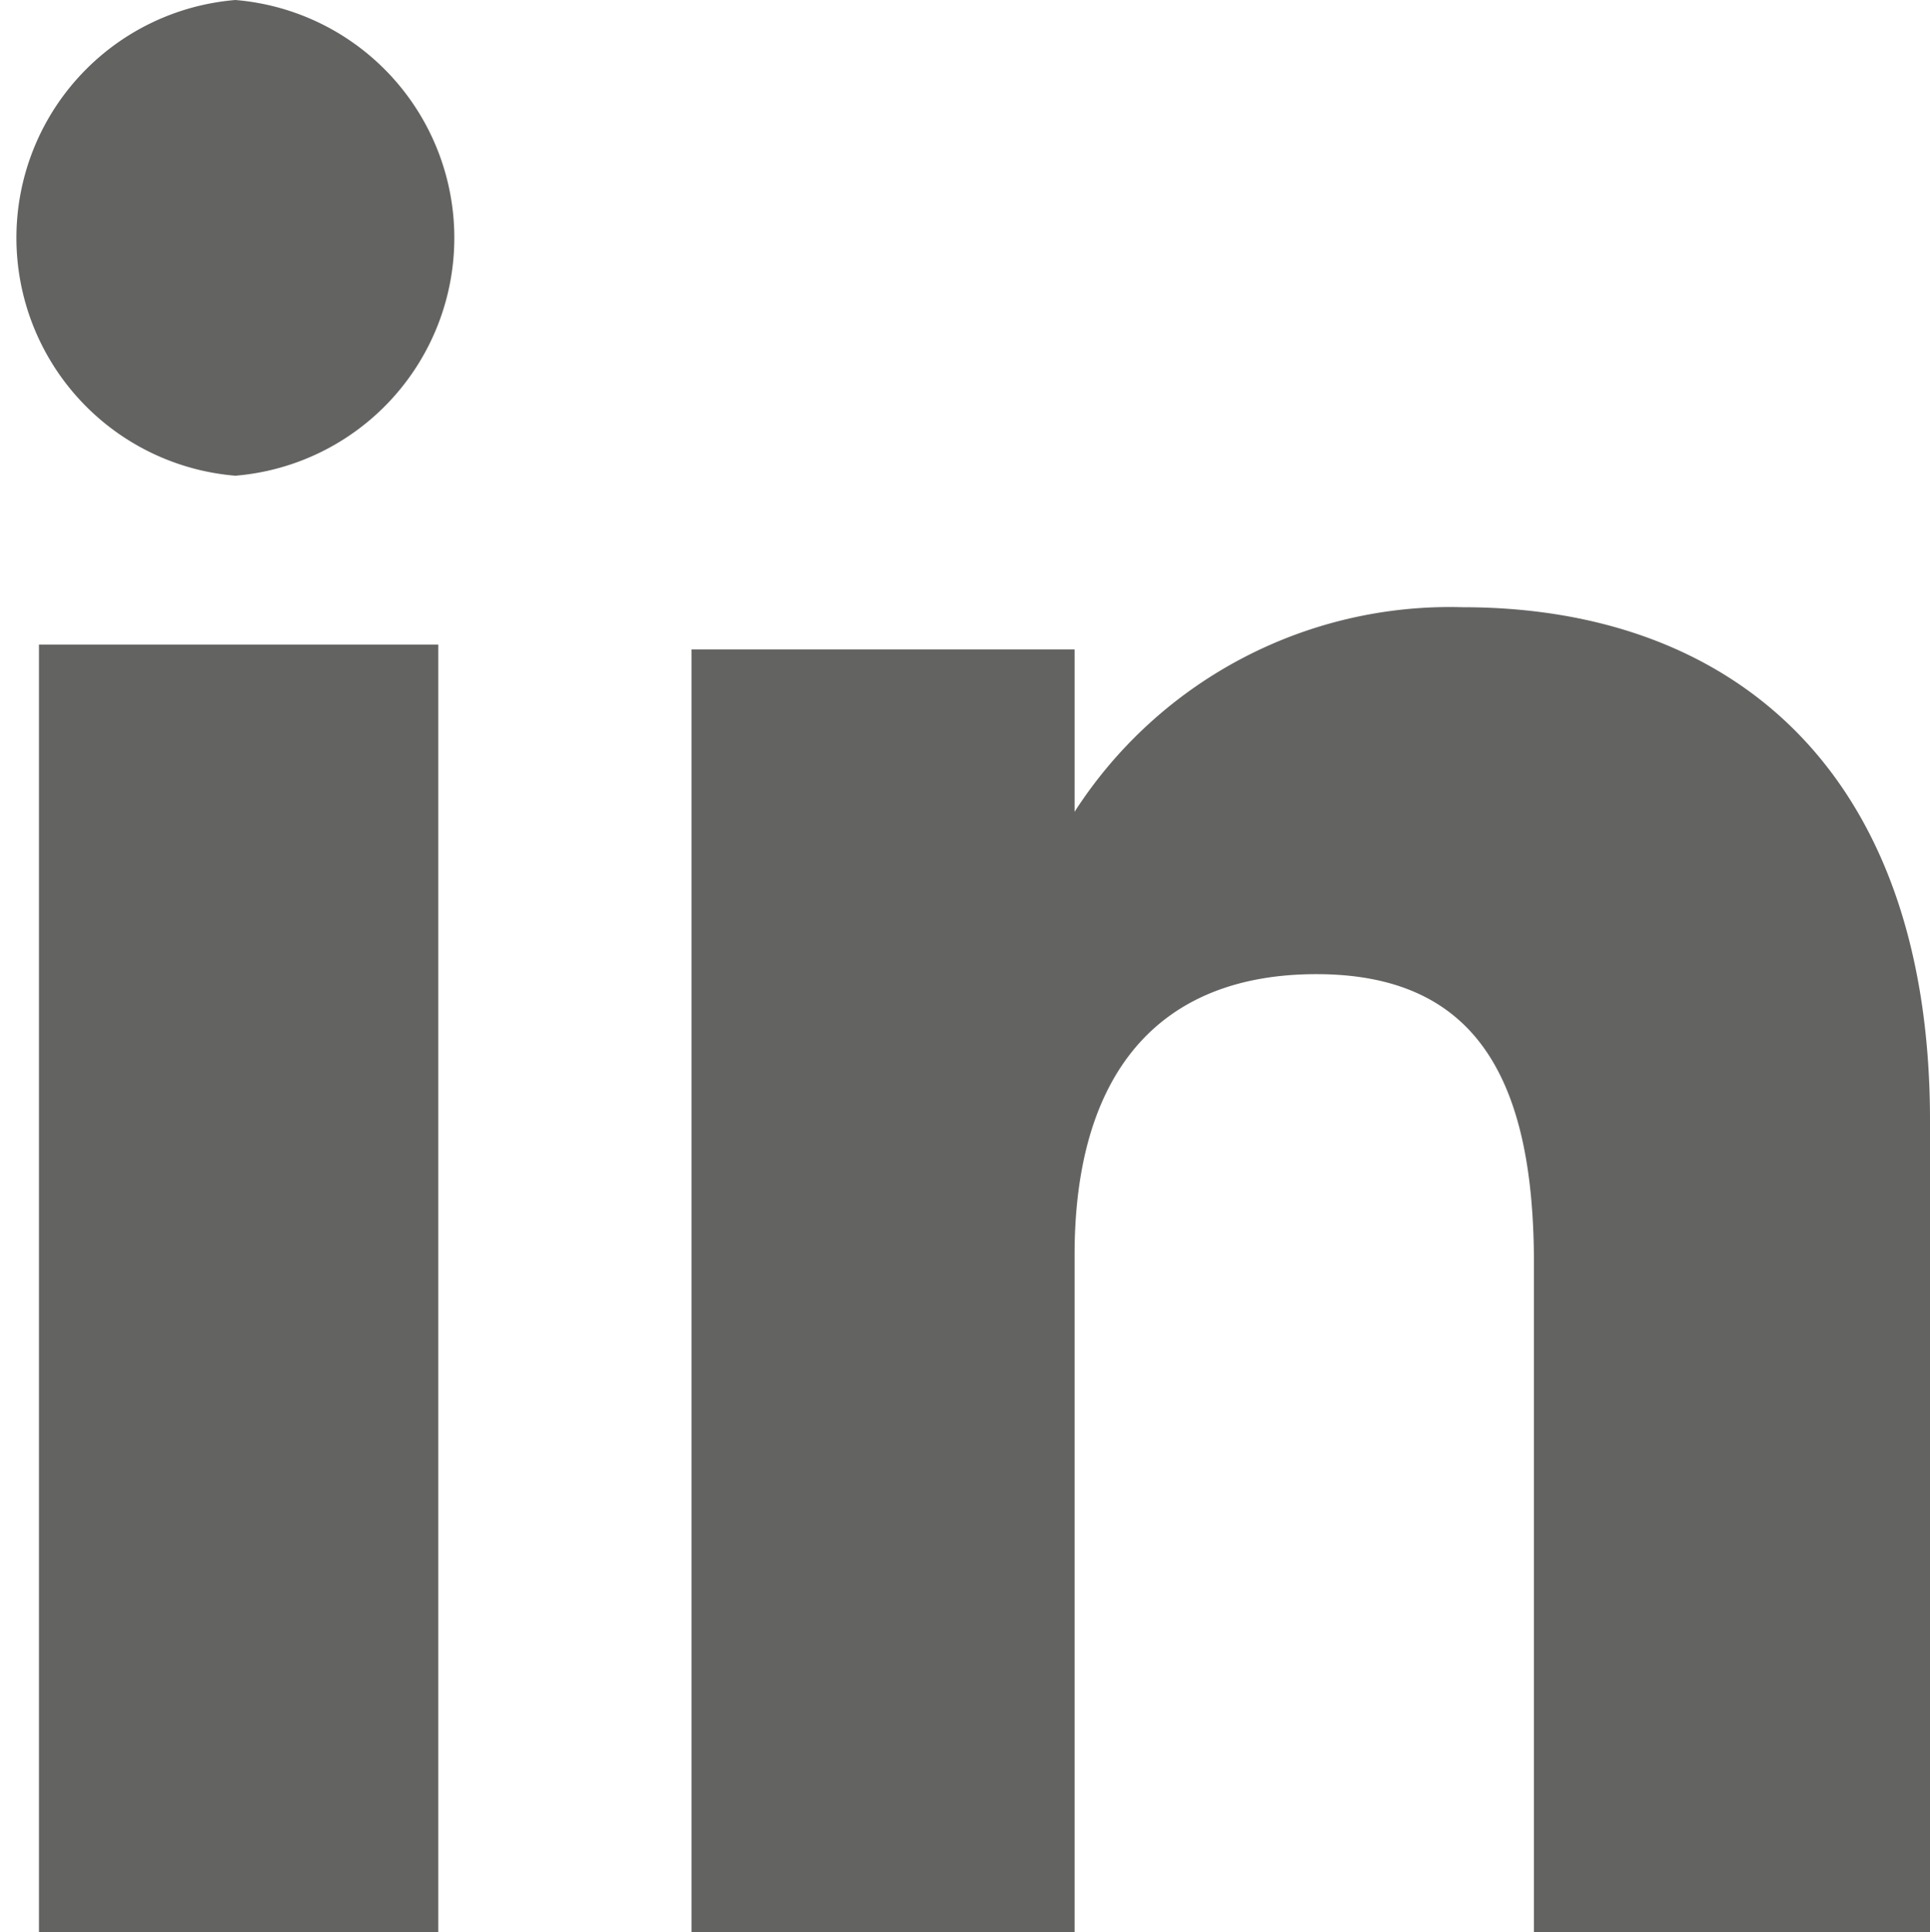
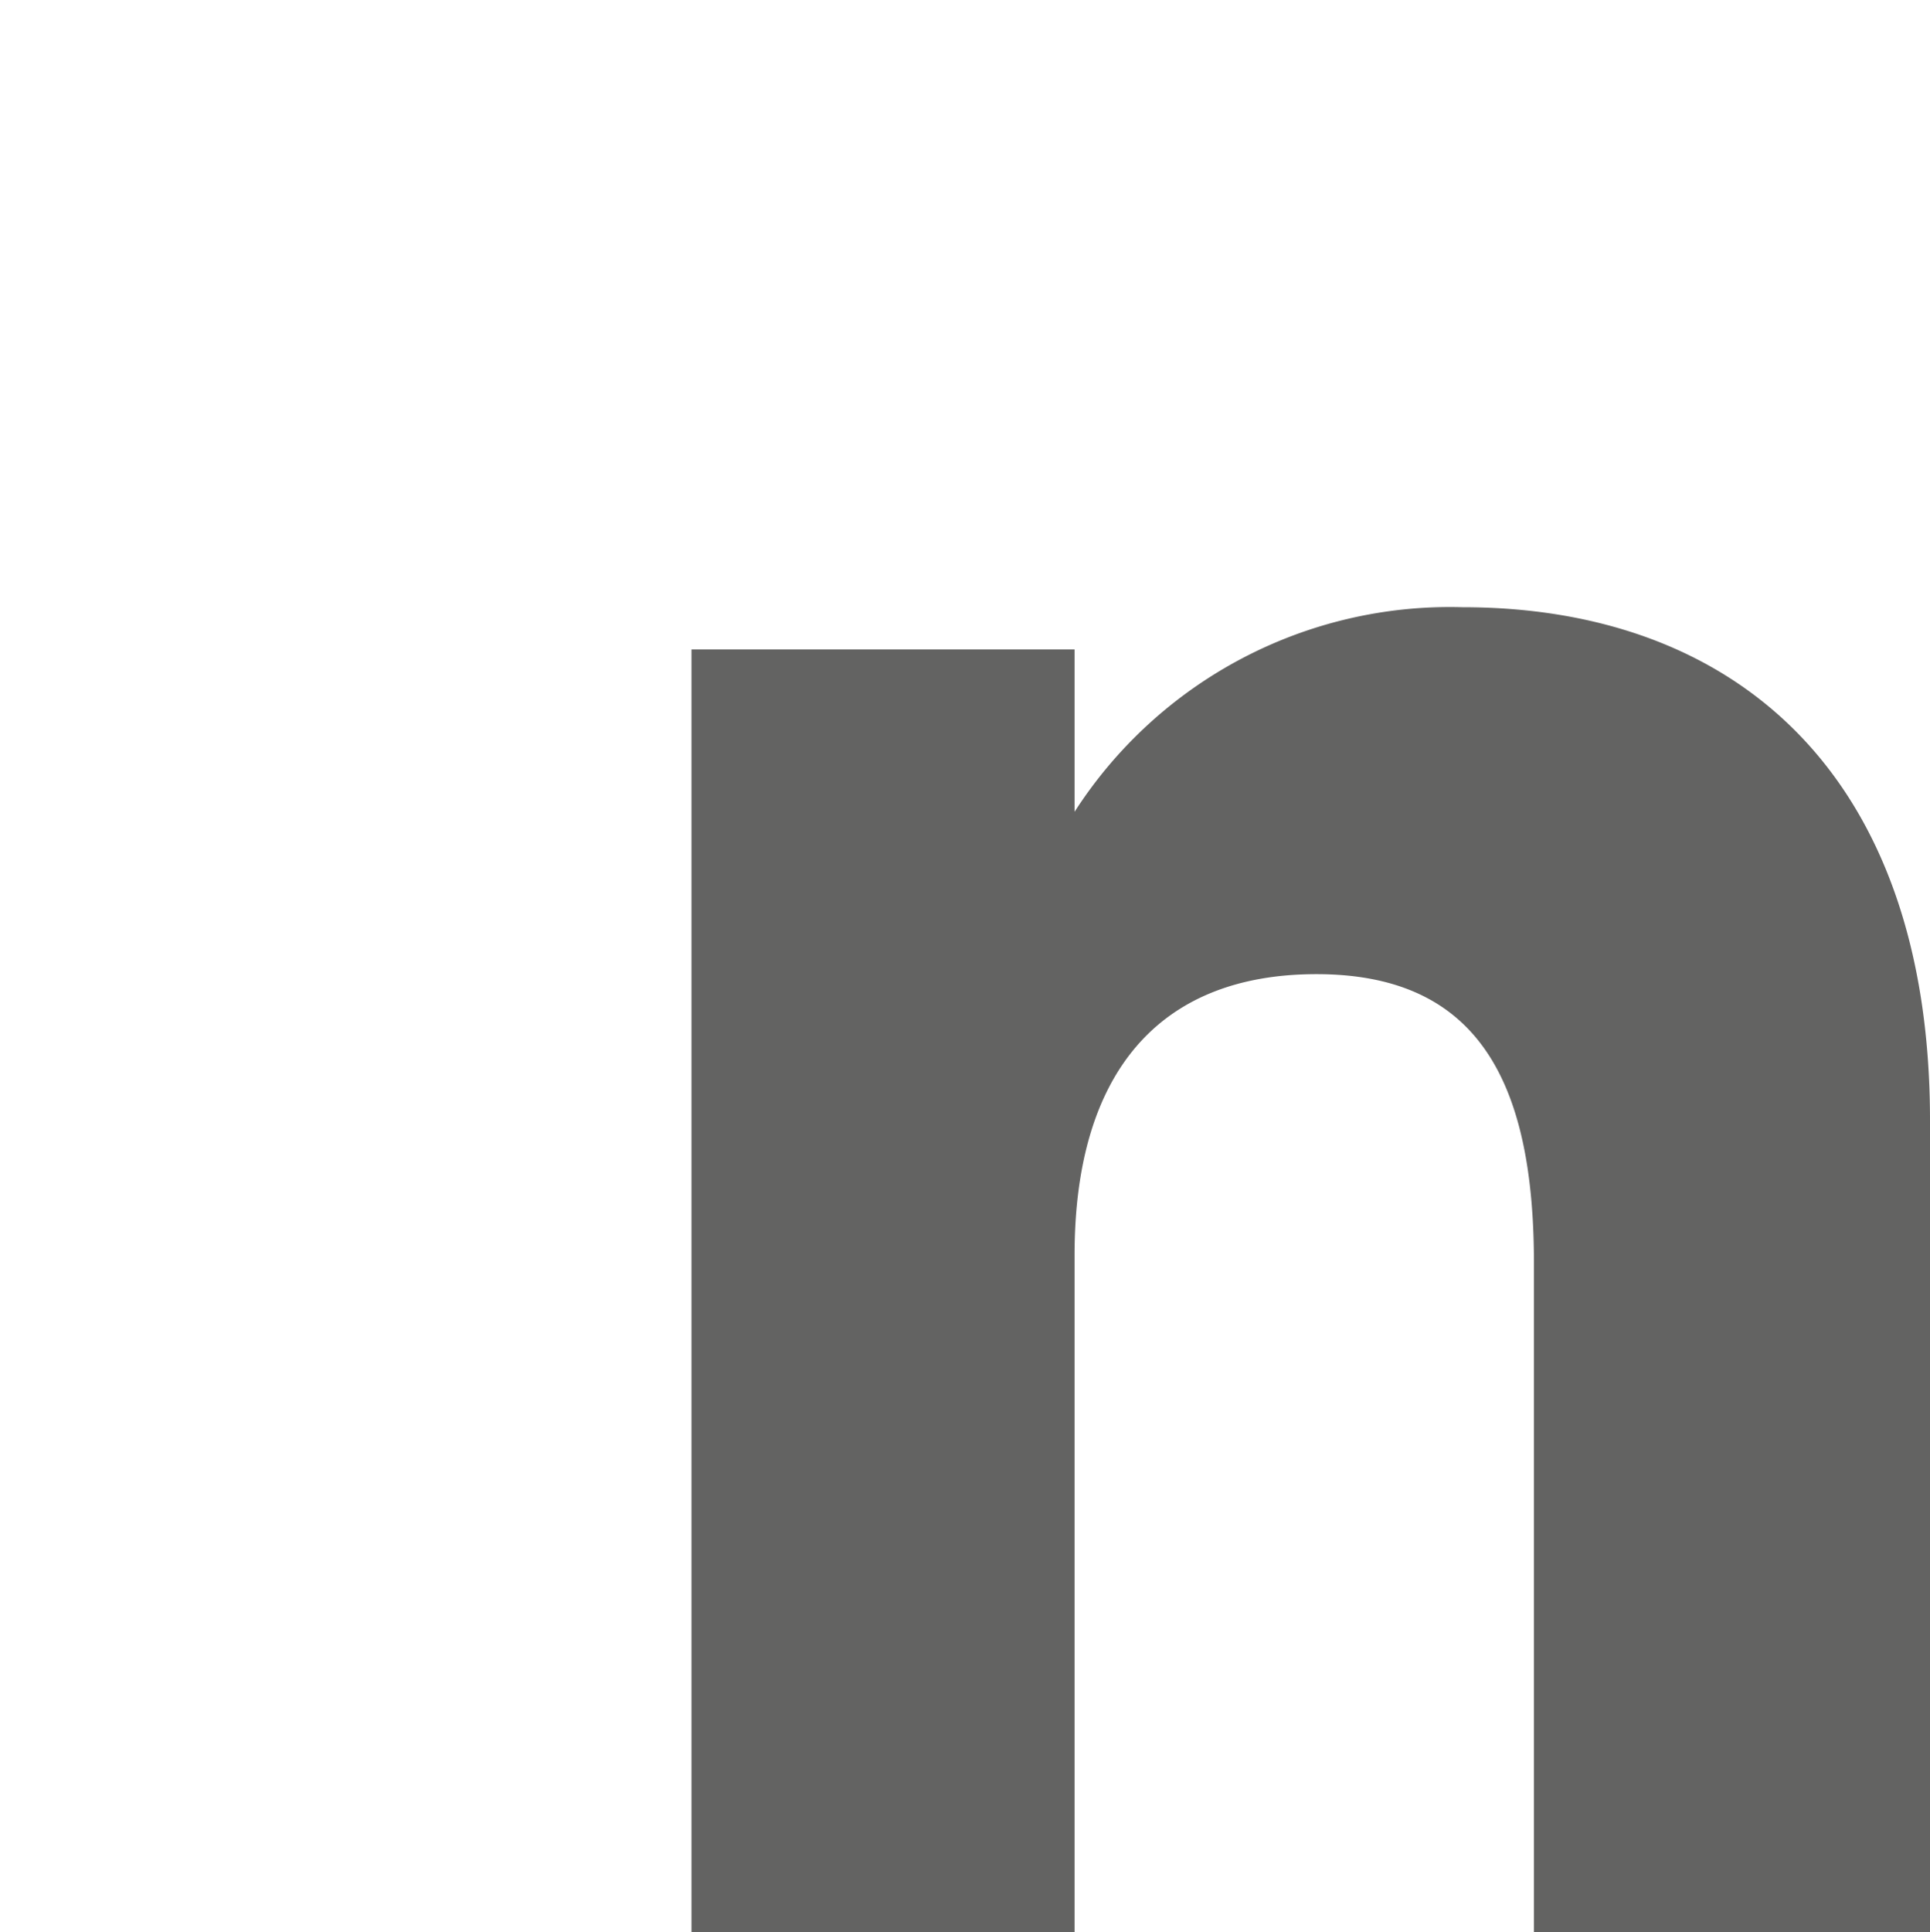
<svg xmlns="http://www.w3.org/2000/svg" viewBox="0 0 11.89 11.9">
  <defs>
    <style>.cls-1{fill:#636362;}</style>
  </defs>
  <title>linkedin-jose-paredes</title>
  <g id="Capa_2" data-name="Capa 2">
    <g id="Capa_1-2" data-name="Capa 1">
-       <rect class="cls-1" x="0.24" y="3.97" width="2.46" height="7.93" />
-       <path class="cls-1" d="M1.45,2.93A1.47,1.47,0,0,0,1.45,0a1.47,1.47,0,0,0,0,2.93Z" />
      <path class="cls-1" d="M6.62,7.73C6.62,6.62,7.13,6,8.11,6s1.34.64,1.34,1.78V11.9h2.44v-5c0-2.13-1.2-3.16-2.88-3.16A2.75,2.75,0,0,0,6.62,5V4H4.26V11.9H6.62Z" />
    </g>
  </g>
</svg>